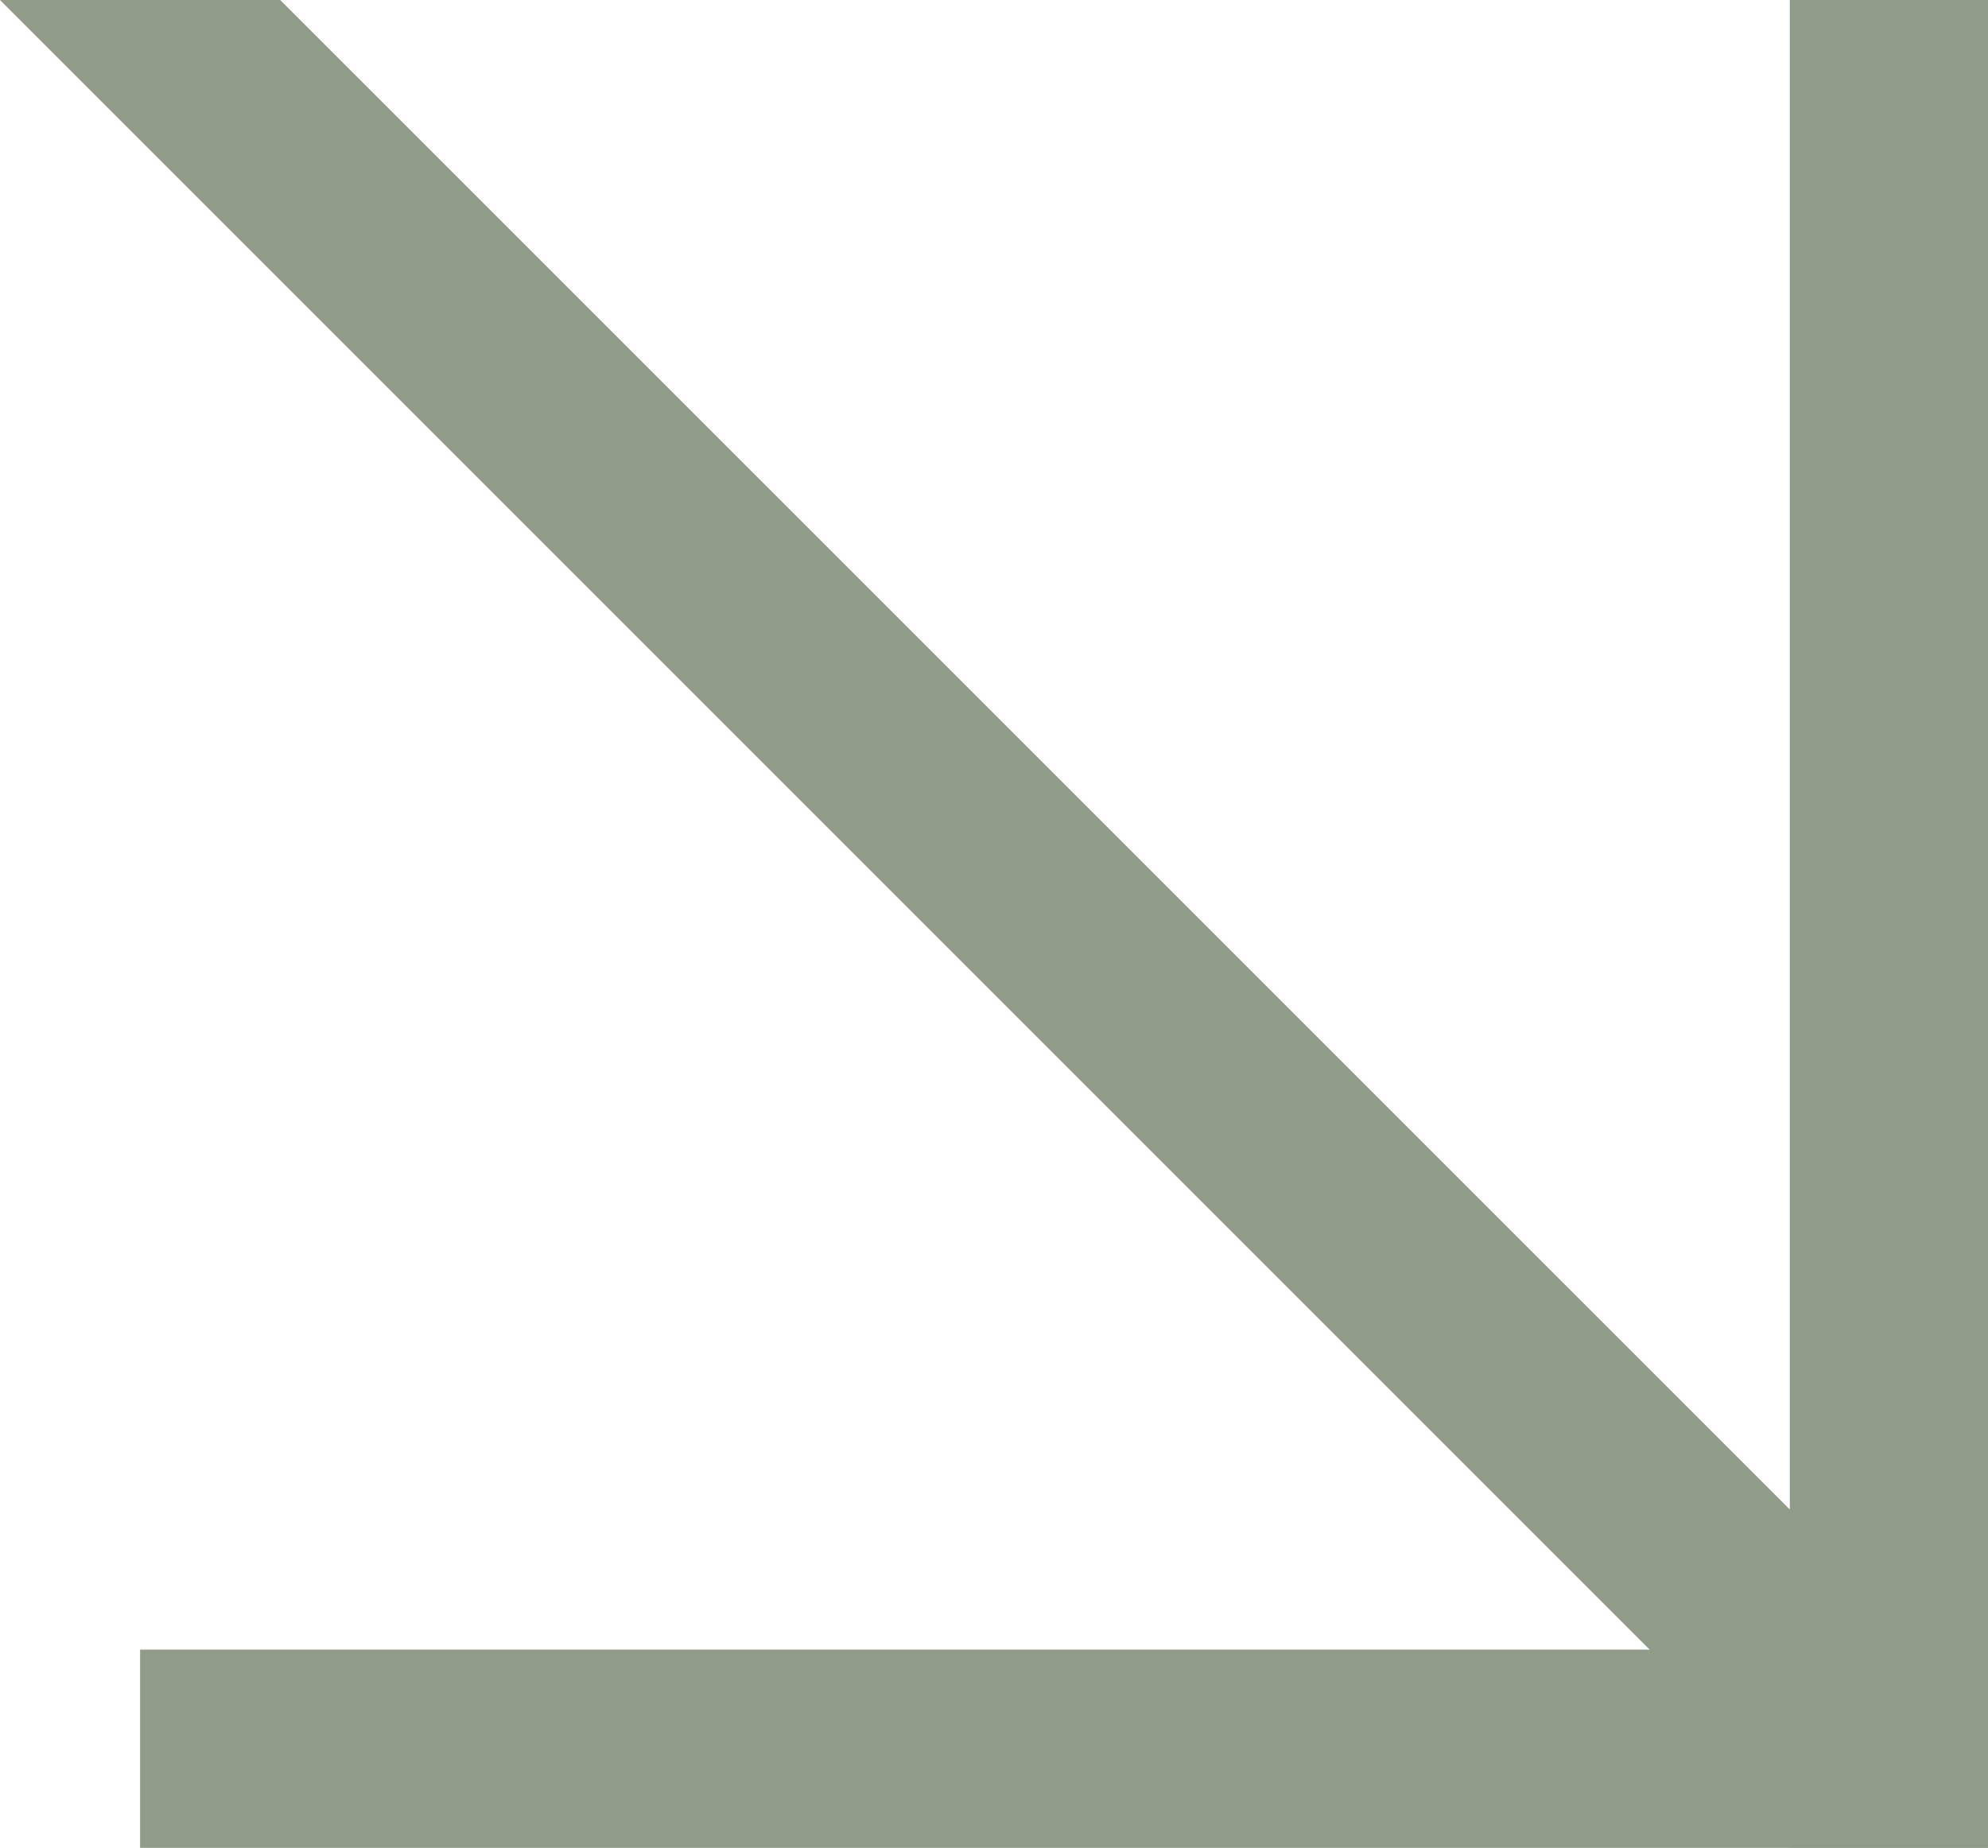
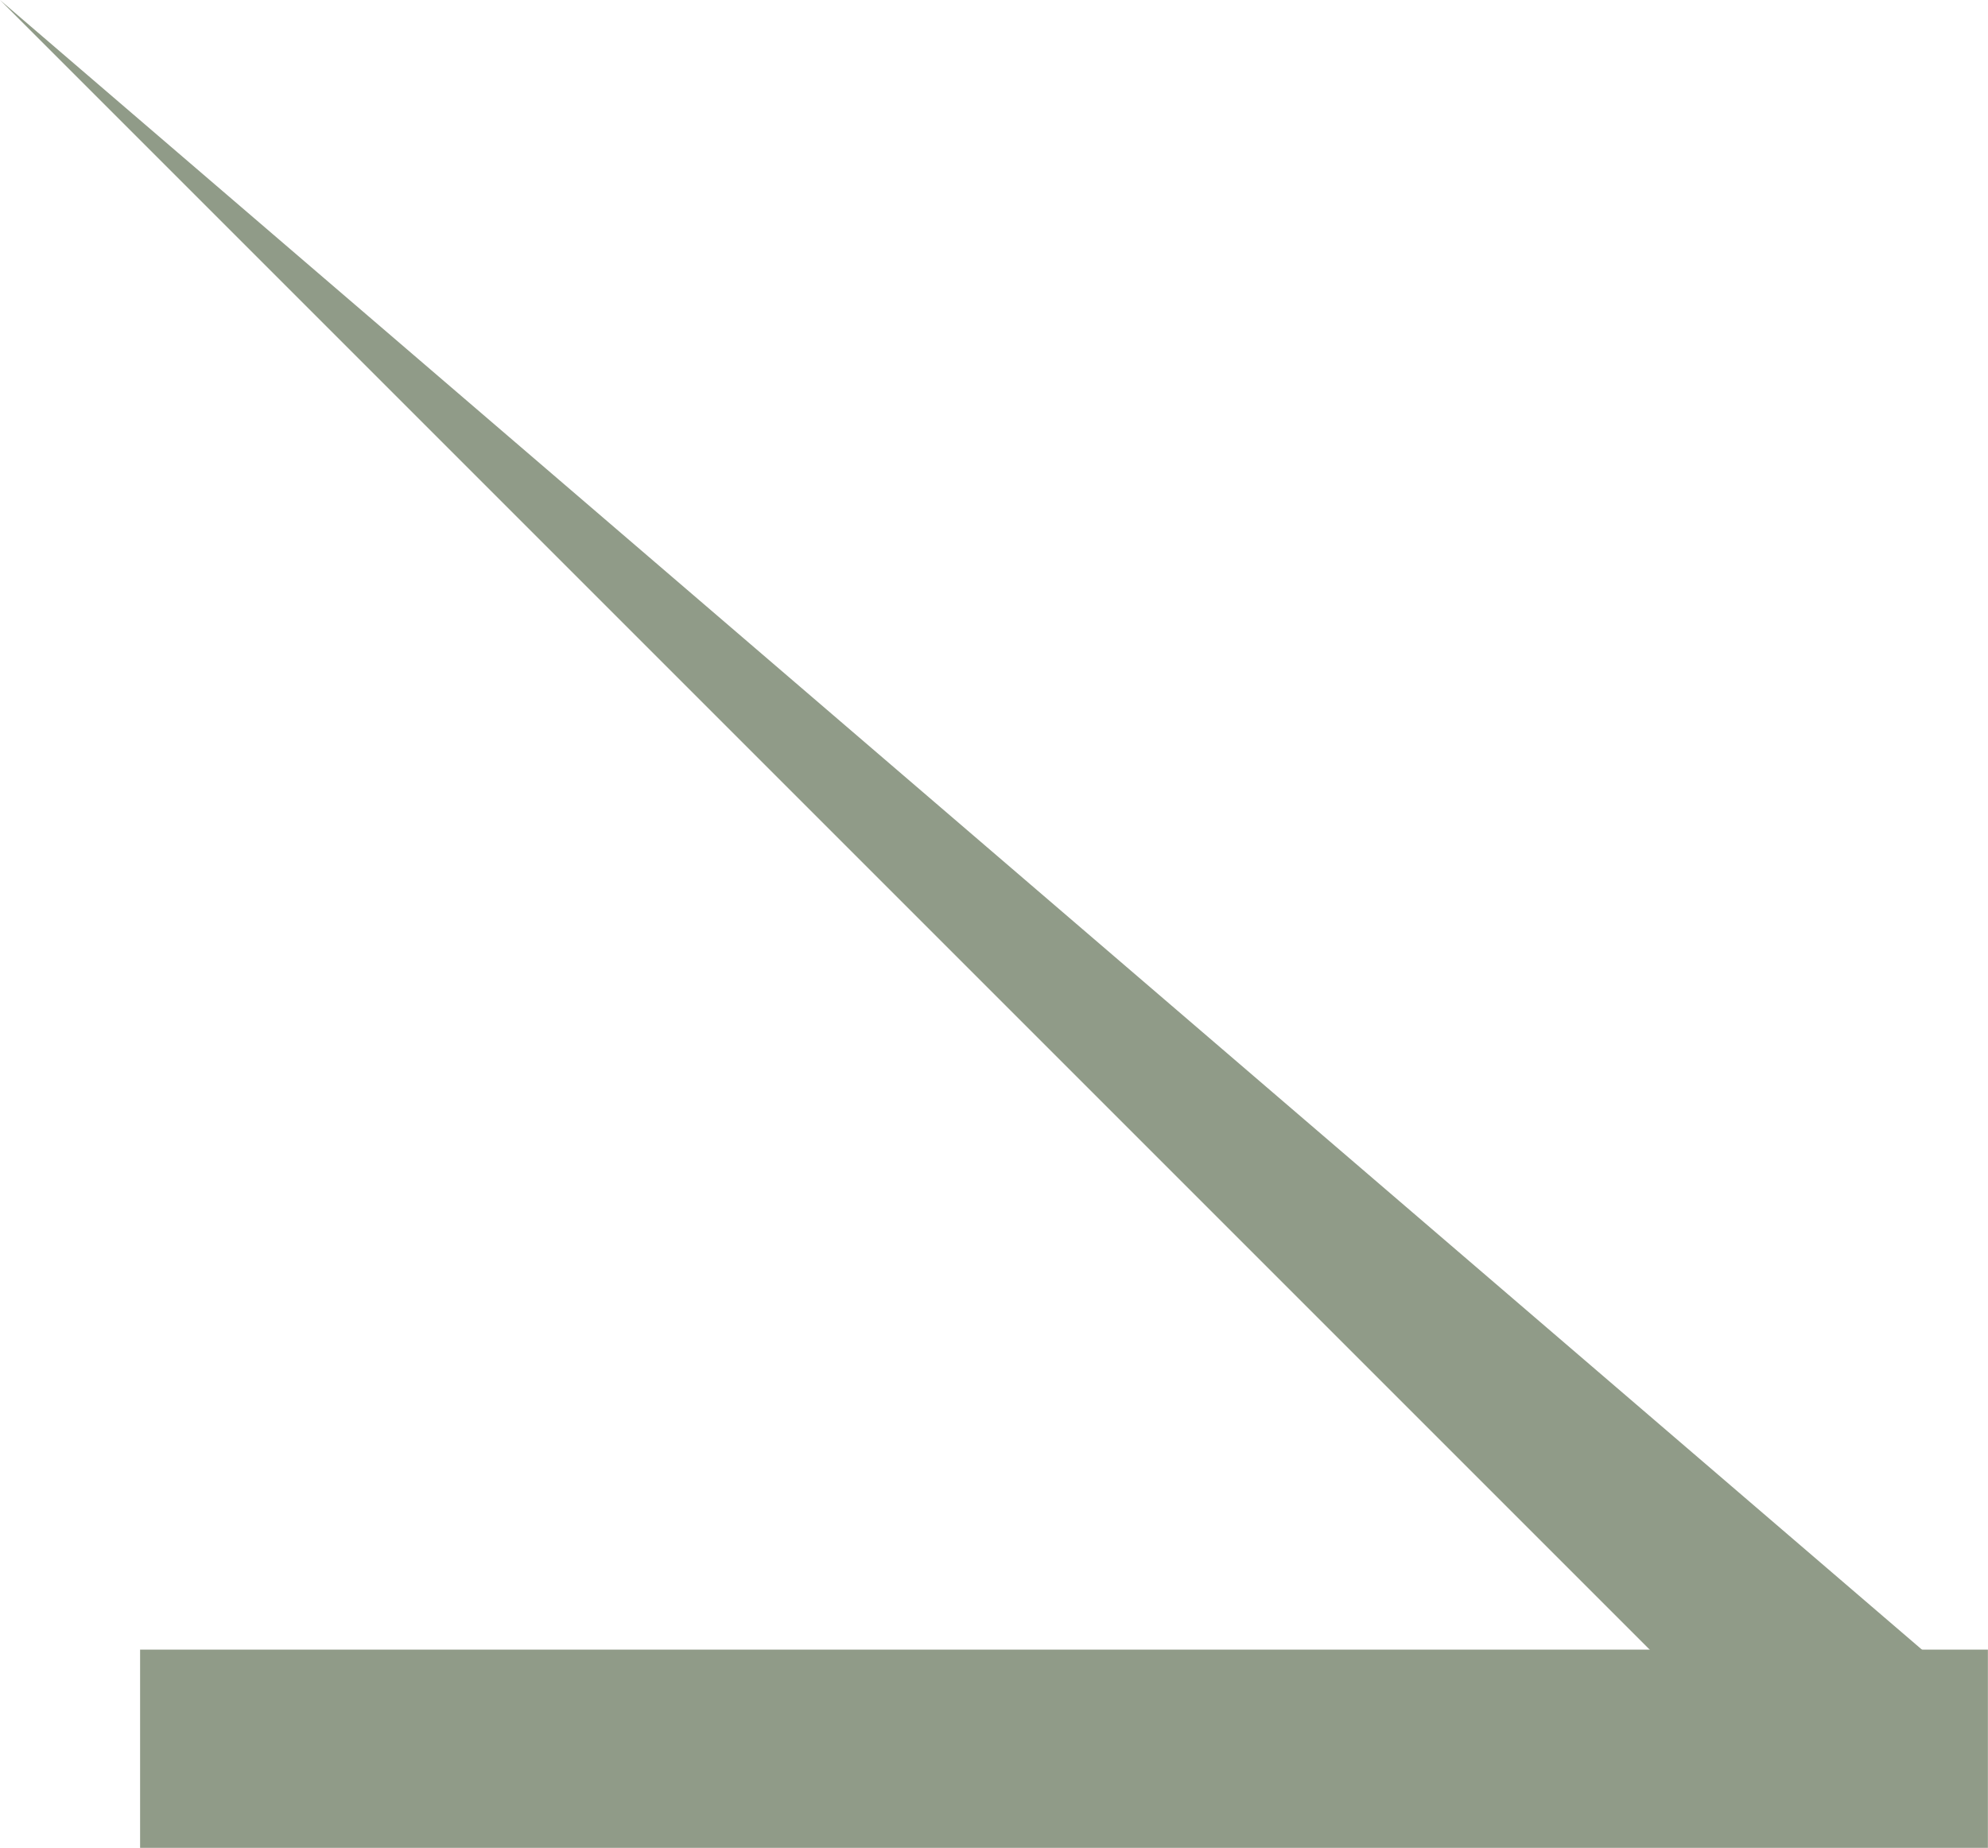
<svg xmlns="http://www.w3.org/2000/svg" id="readmore-green" width="18.064" height="16.791" viewBox="0 0 18.064 16.791">
-   <rect id="Rechteck_2" data-name="Rechteck 2" width="1.801" height="16.79" transform="translate(16.263 0)" fill="#909b88" />
-   <path id="Pfad_1227" data-name="Pfad 1227" d="M0,.083H2.546L17.98,15.516,16.707,16.79Z" transform="translate(0 -0.083)" fill="#909b88" />
+   <path id="Pfad_1227" data-name="Pfad 1227" d="M0,.083L17.98,15.516,16.707,16.79Z" transform="translate(0 -0.083)" fill="#909b88" />
  <rect id="Rechteck_3" data-name="Rechteck 3" width="16.79" height="1.801" transform="translate(1.273 14.99)" fill="#909b88" />
</svg>